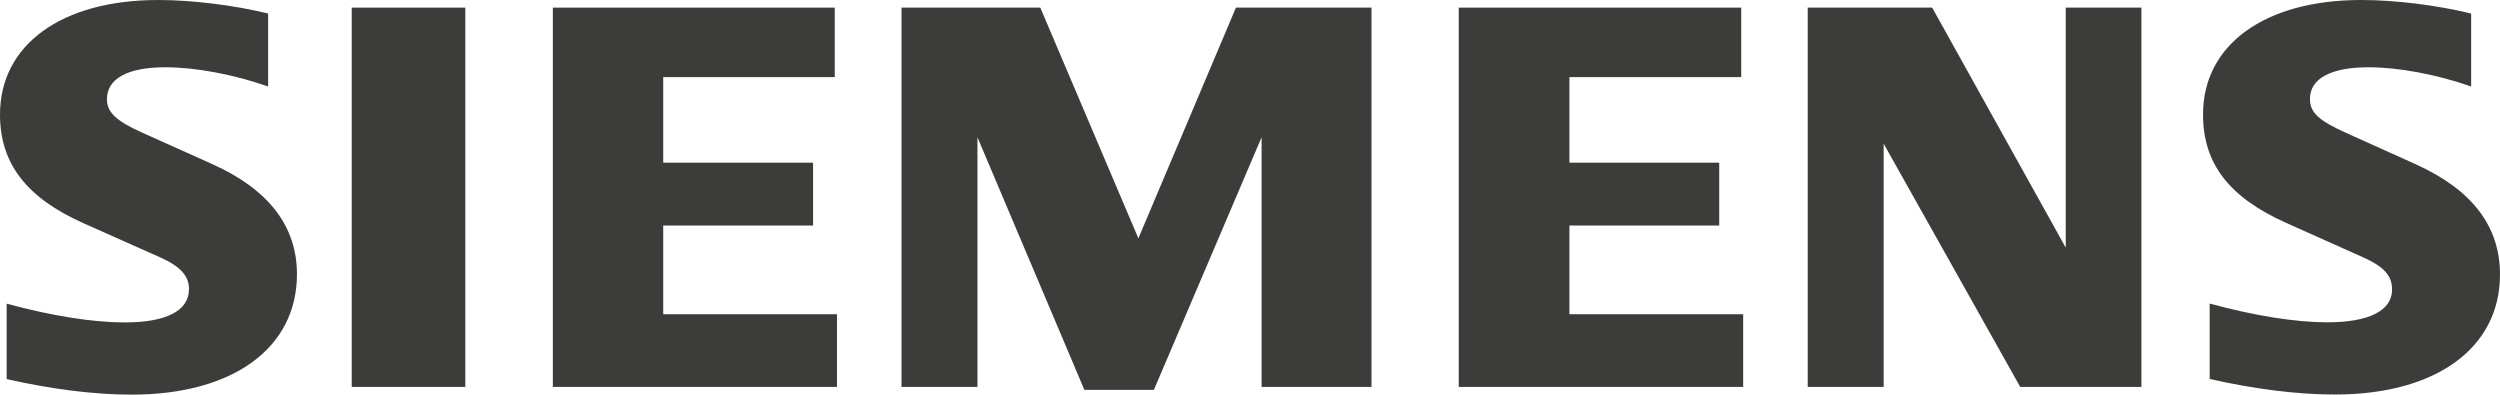
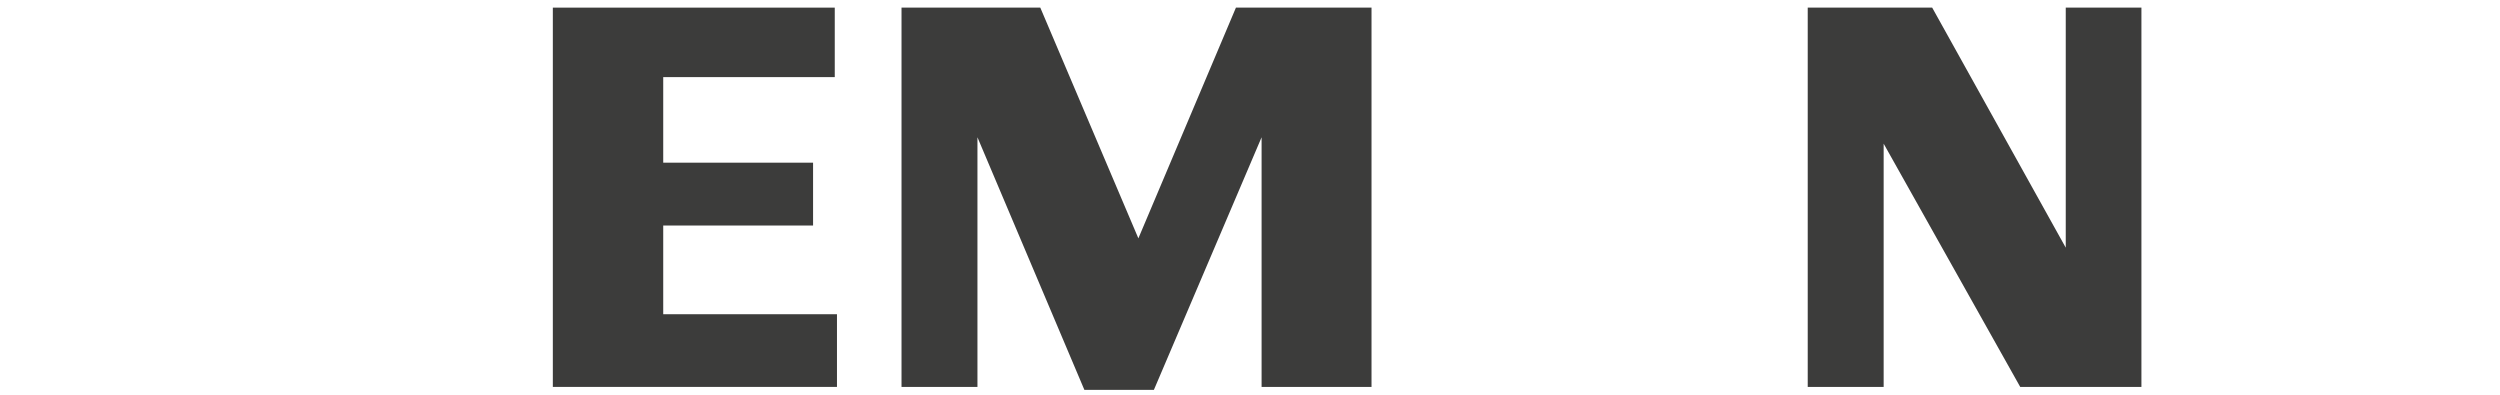
<svg xmlns="http://www.w3.org/2000/svg" id="Layer_2" data-name="Layer 2" viewBox="0 0 485.32 76.6">
  <defs>
    <style>
      .cls-1 {
        fill: #3c3c3b;
        fill-rule: evenodd;
      }
    </style>
  </defs>
  <g id="Layer_1-2" data-name="Layer 1">
    <g>
-       <path class="cls-1" d="m52.05,2.63v14.16c-6.73-2.36-14.11-3.73-19.99-3.73-7.26,0-11.3,2.21-11.3,6.19,0,2.53,1.77,4.22,6.84,6.5l13.64,6.12c10.91,4.9,16.41,12.06,16.41,21.35,0,14.34-12.41,23.39-32.09,23.39-7.18,0-15.48-1.03-24.27-3.02v-14.64c8.72,2.37,16.7,3.64,22.91,3.64,8.13,0,12.49-2.27,12.49-6.49,0-2.54-1.7-4.41-5.6-6.14l-14.93-6.65C5.11,38.37,0,31.72,0,22.24,0,8.66,11.96,0,30.73,0c6.57,0,14.66,1,21.32,2.63h0Z" />
-       <polygon class="cls-1" points="68.28 1.48 90.33 1.48 90.33 75.11 68.28 75.11 68.28 1.48 68.28 1.48" />
      <polygon class="cls-1" points="162.05 1.48 162.05 14.97 128.75 14.97 128.75 31.58 157.84 31.58 157.84 43.78 128.75 43.78 128.75 61 162.48 61 162.48 75.11 107.32 75.11 107.32 1.48 162.05 1.48 162.05 1.48" />
      <polygon class="cls-1" points="266.25 1.48 266.25 75.11 244.91 75.11 244.91 26.65 224 75.69 210.51 75.69 189.75 26.65 189.75 75.11 175.01 75.11 175.01 1.48 201.95 1.48 220.99 46.27 239.93 1.48 266.25 1.48 266.25 1.48" />
-       <polygon class="cls-1" points="338.02 1.48 338.02 14.97 304.67 14.97 304.67 31.58 333.75 31.58 333.75 43.78 304.67 43.78 304.67 61 338.4 61 338.4 75.11 283.18 75.11 283.18 1.48 338.02 1.48 338.02 1.48" />
      <polygon class="cls-1" points="415.71 1.48 415.71 75.11 392.18 75.11 365.67 27.89 365.67 75.11 350.93 75.11 350.93 1.48 375.09 1.48 401.02 48.08 401.02 1.48 415.71 1.48 415.71 1.48" />
-       <path class="cls-1" d="m479.72,2.63v14.16c-6.69-2.34-14.11-3.73-19.88-3.73-7.37,0-11.41,2.18-11.41,6.16,0,2.6,1.65,4.15,6.89,6.52l13.58,6.12c10.99,4.95,16.42,12.04,16.42,21.44,0,14.26-12.42,23.29-32.05,23.29-7.19,0-15.52-1.03-24.31-3.02v-14.64c8.71,2.37,16.68,3.64,22.85,3.64,8.08,0,12.56-2.27,12.56-6.35,0-2.71-1.57-4.45-5.65-6.28l-14.87-6.65c-11.13-4.97-16.18-11.54-16.18-21.06C427.67,8.67,439.64,0,458.36,0c6.59,0,14.71,1,21.36,2.63h0Z" />
    </g>
  </g>
</svg>